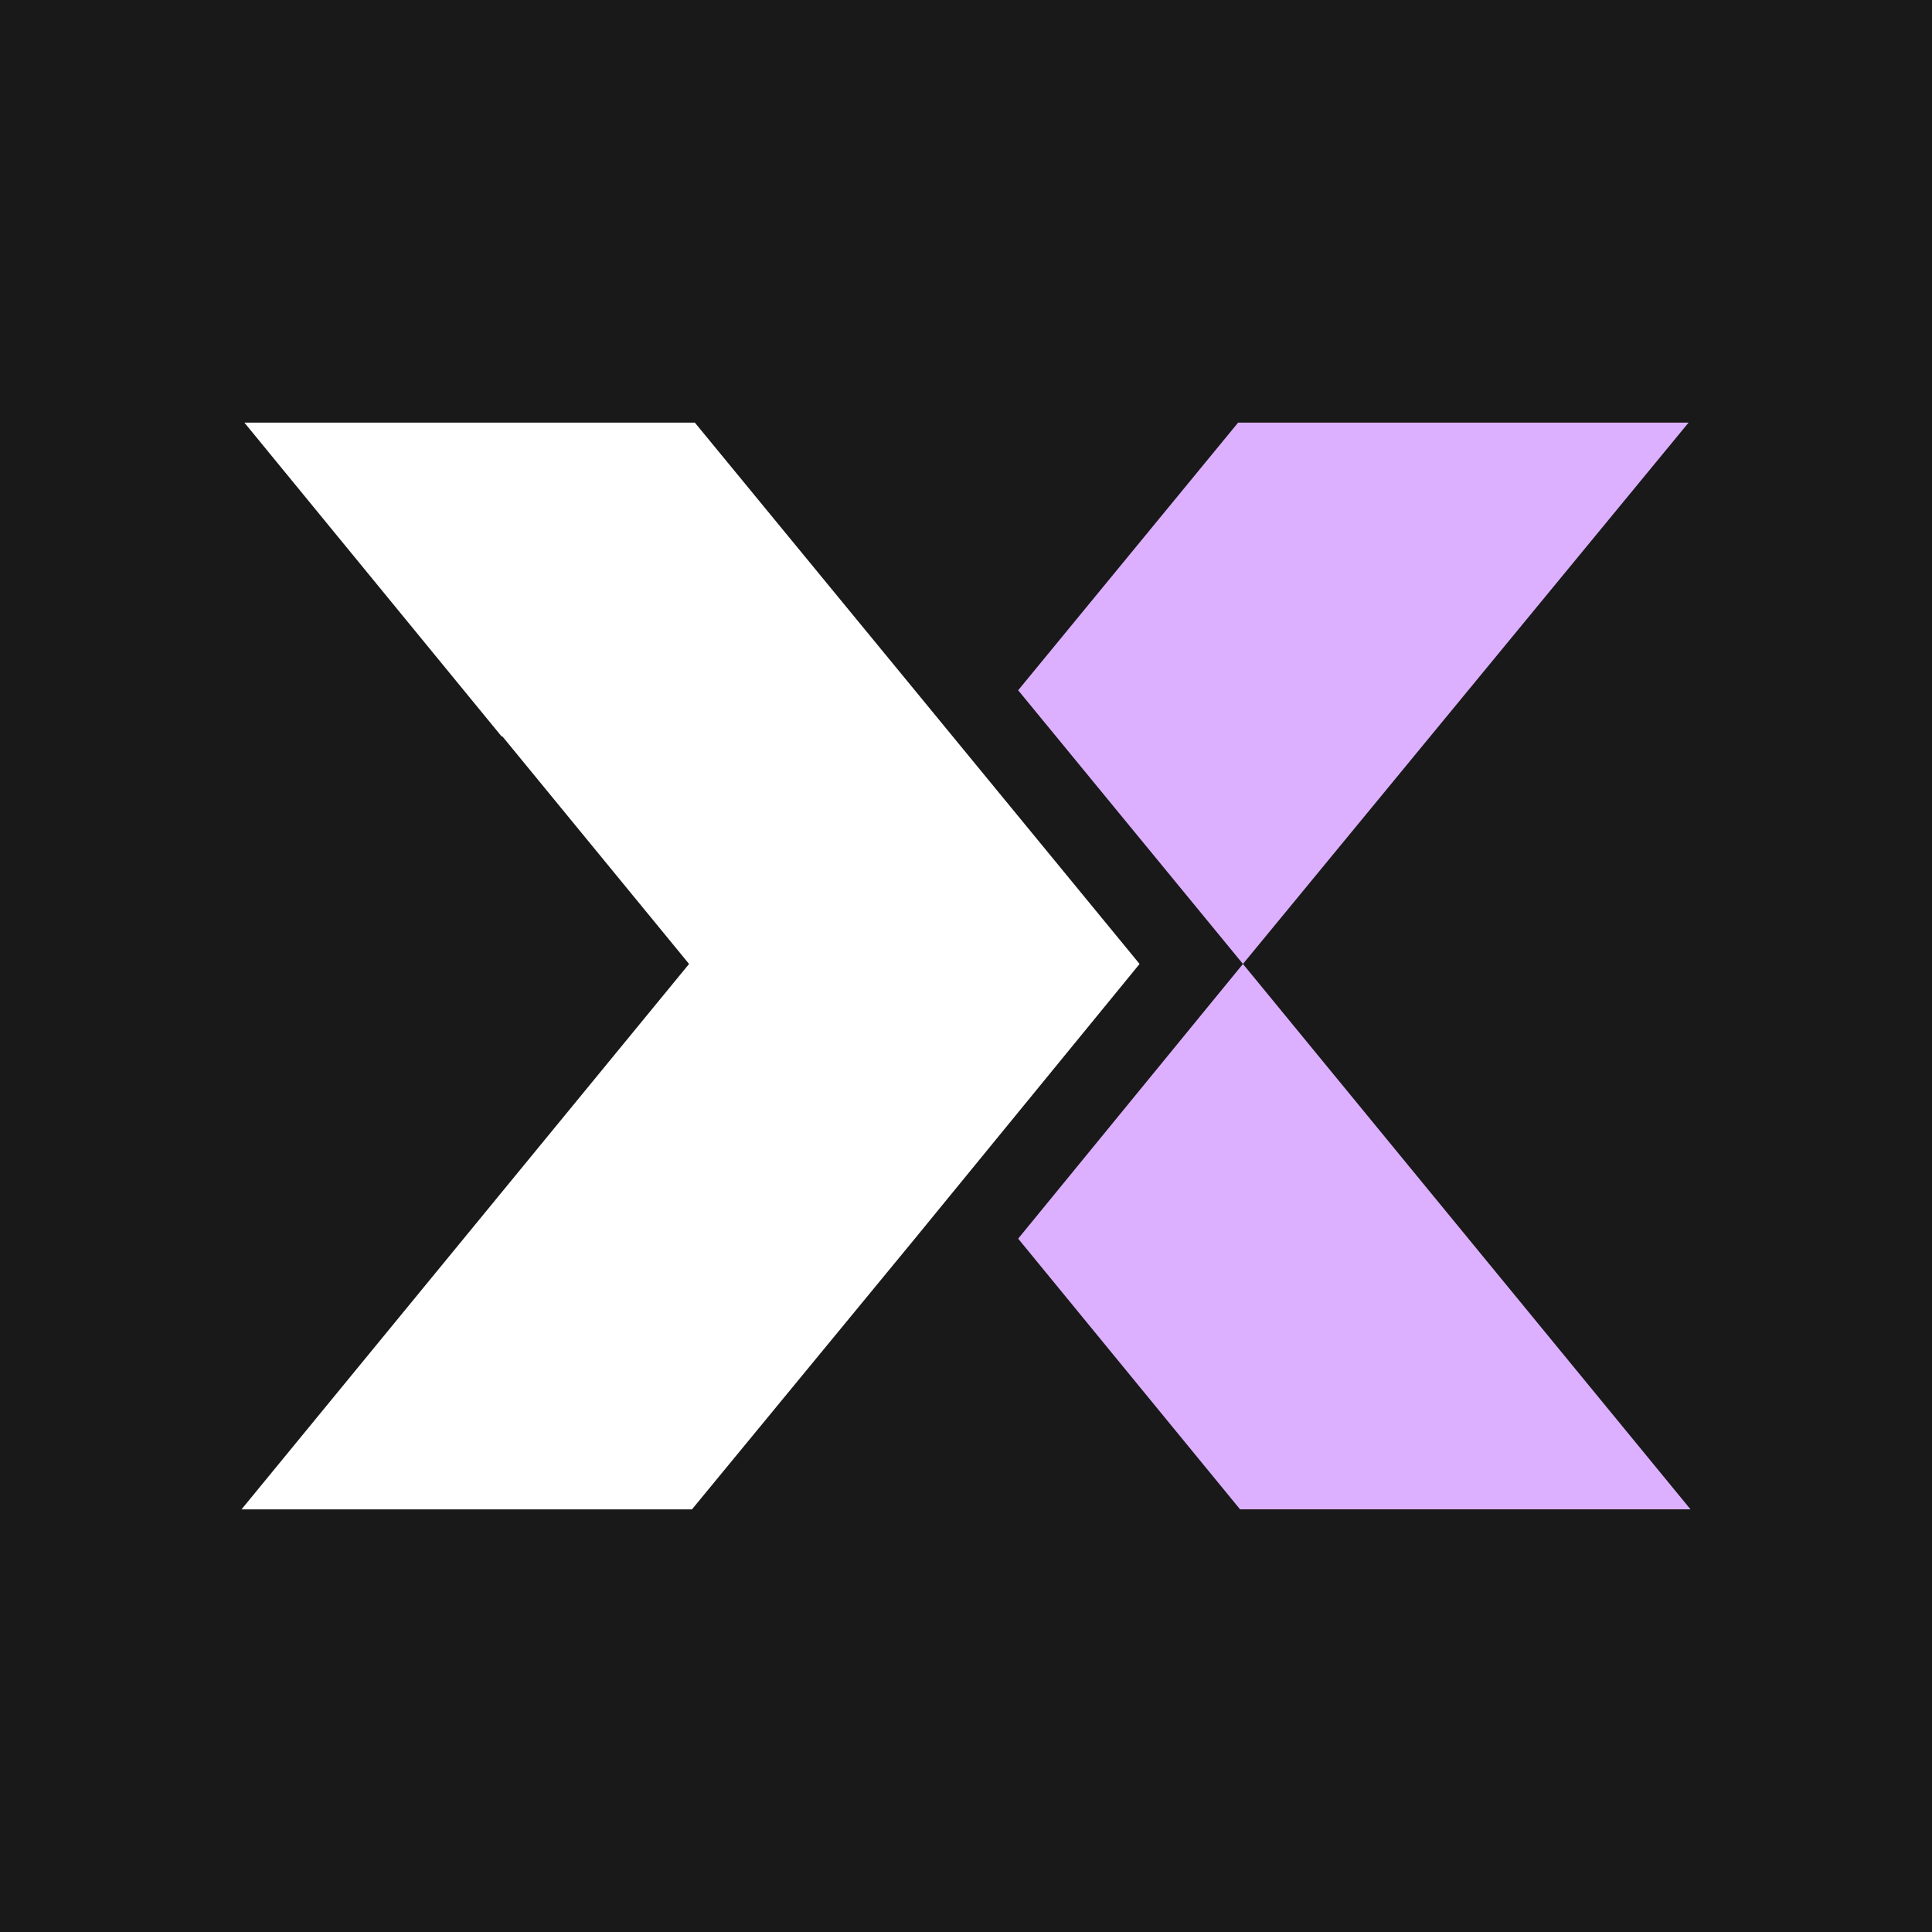
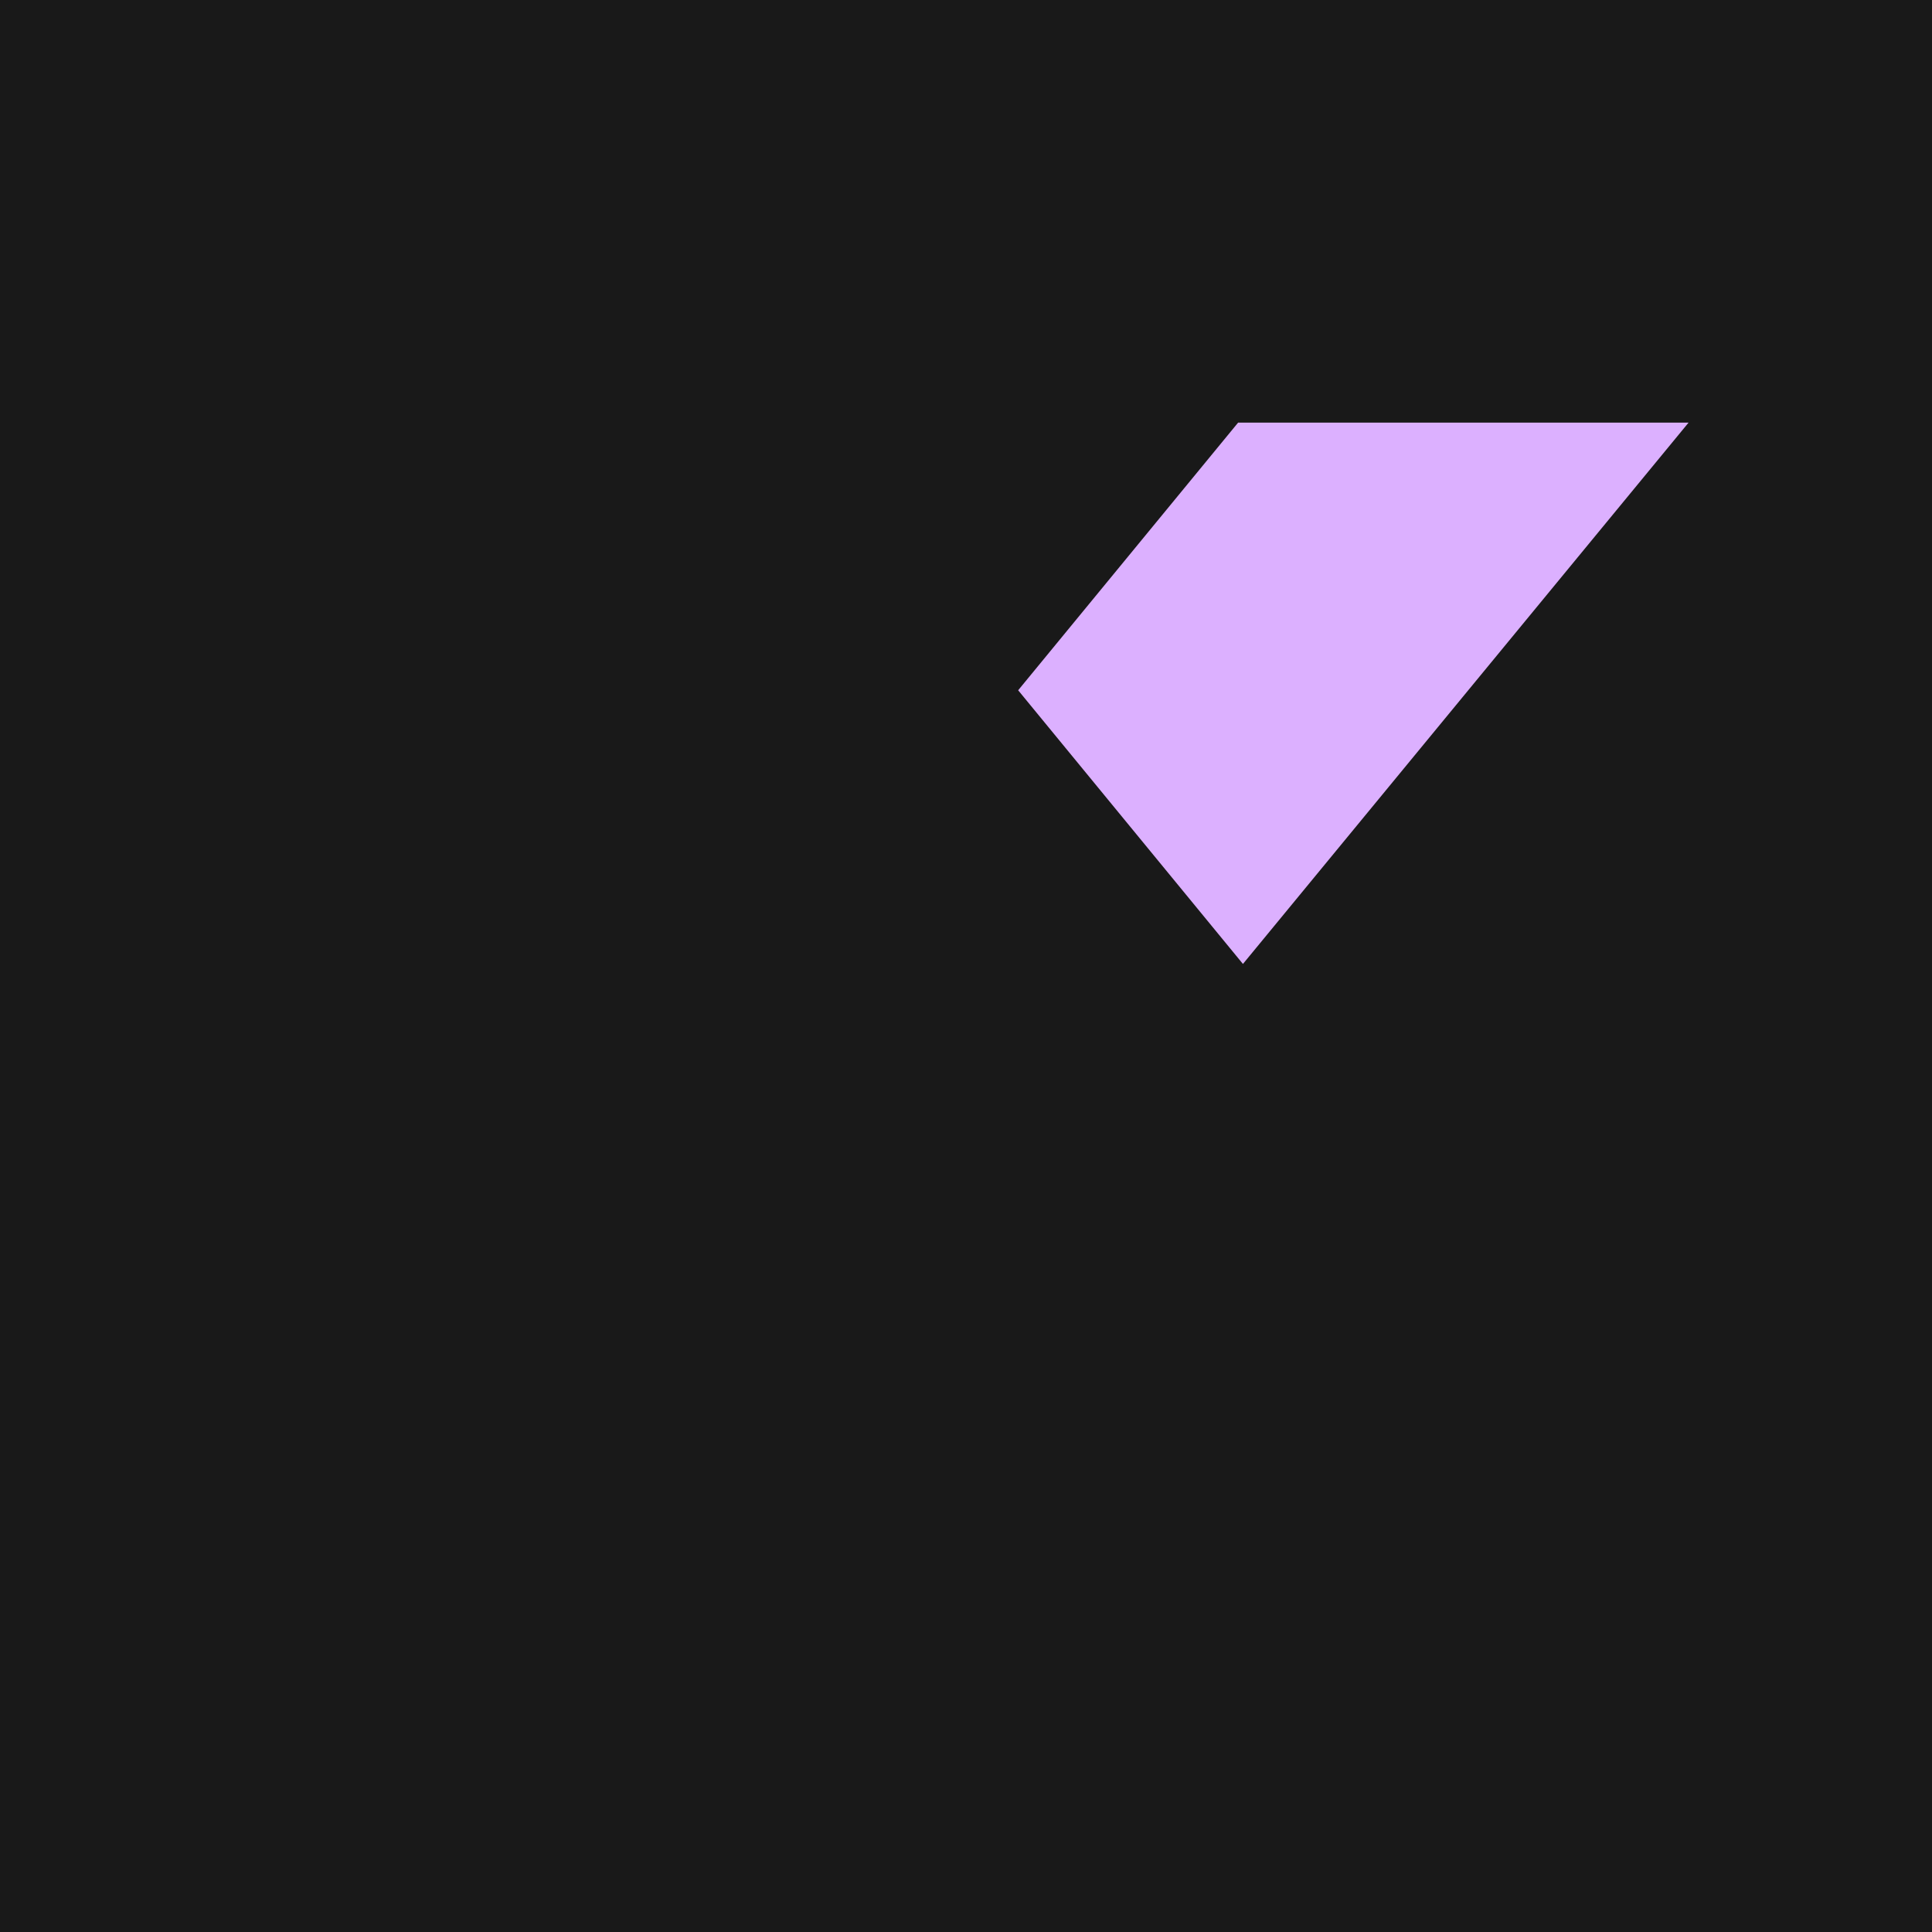
<svg xmlns="http://www.w3.org/2000/svg" width="32" height="32" viewBox="0 0 32 32" fill="none">
  <rect width="32" height="32" fill="#191919" />
  <path d="M27.968 7H20.507L16.864 11.433L20.587 15.966L27.968 7Z" fill="#DCB0FF" />
-   <path d="M20.587 15.966L16.864 20.516L20.539 24.999H28L20.587 15.966Z" fill="#DCB0FF" />
-   <path d="M15.152 11.433L11.509 7H4.048L8.314 12.205V12.188L11.413 15.966L4 25H11.461L15.152 20.517L18.875 15.966L15.152 11.433Z" fill="white" />
</svg>